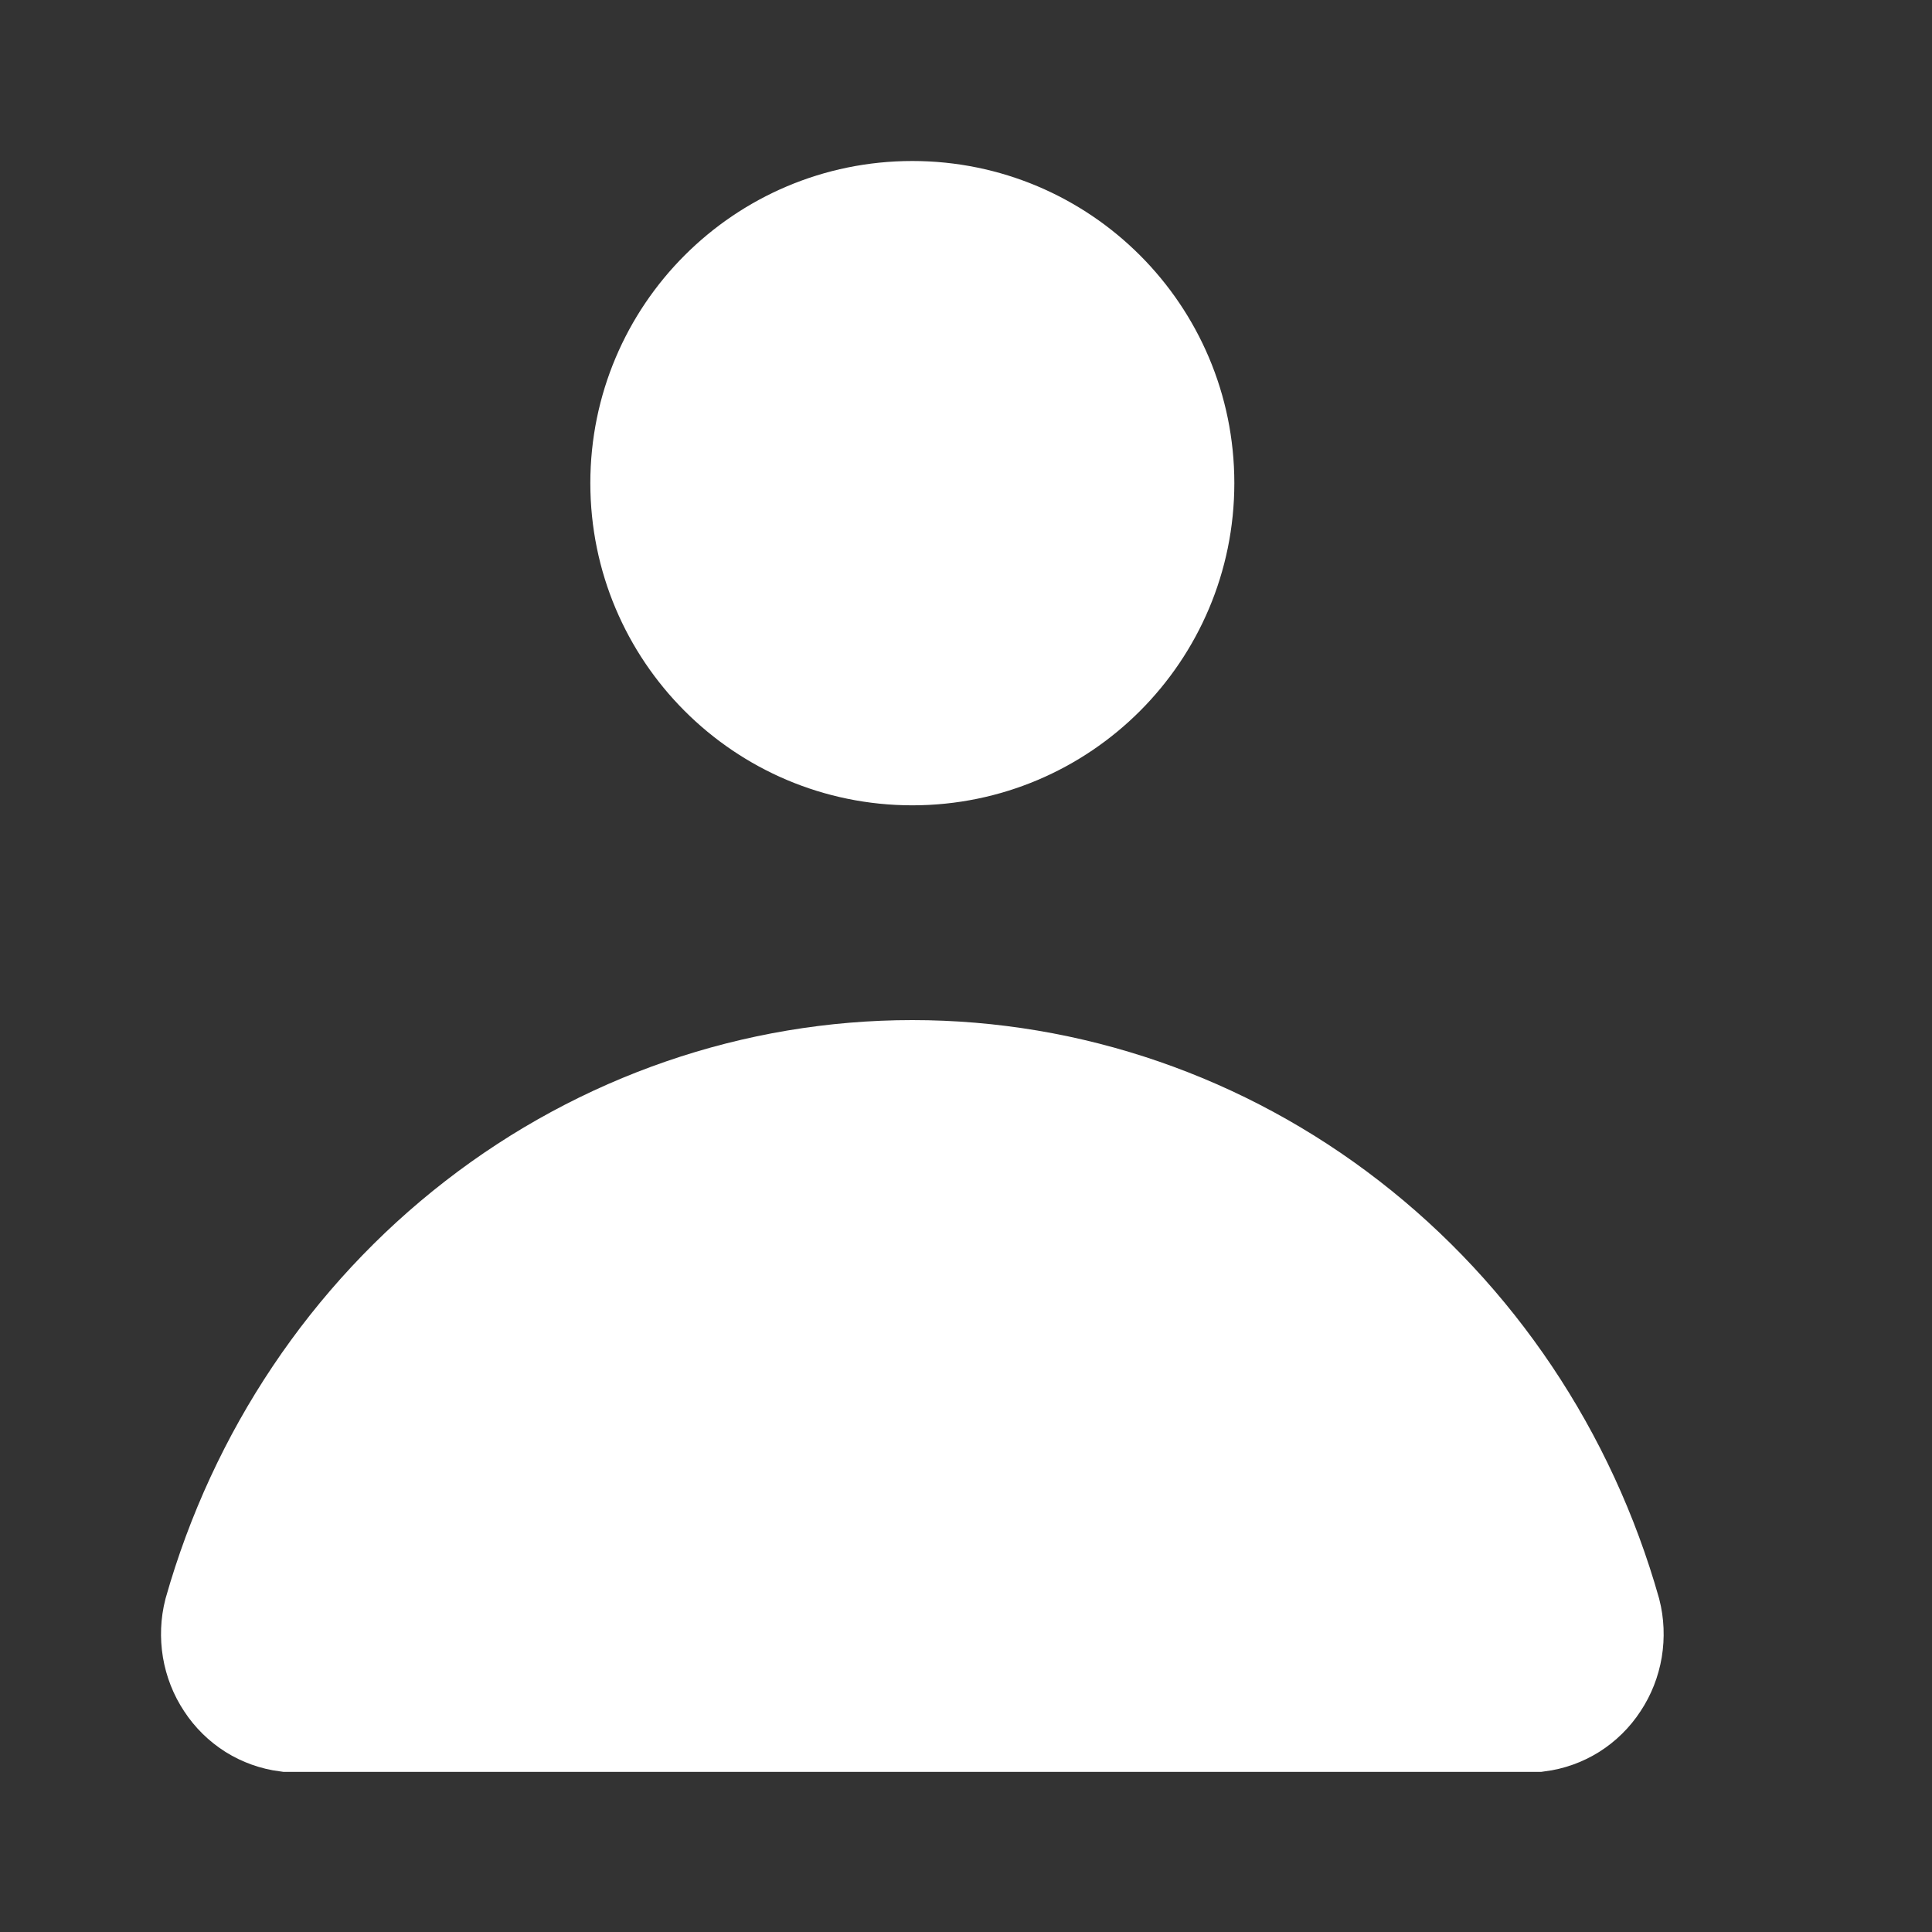
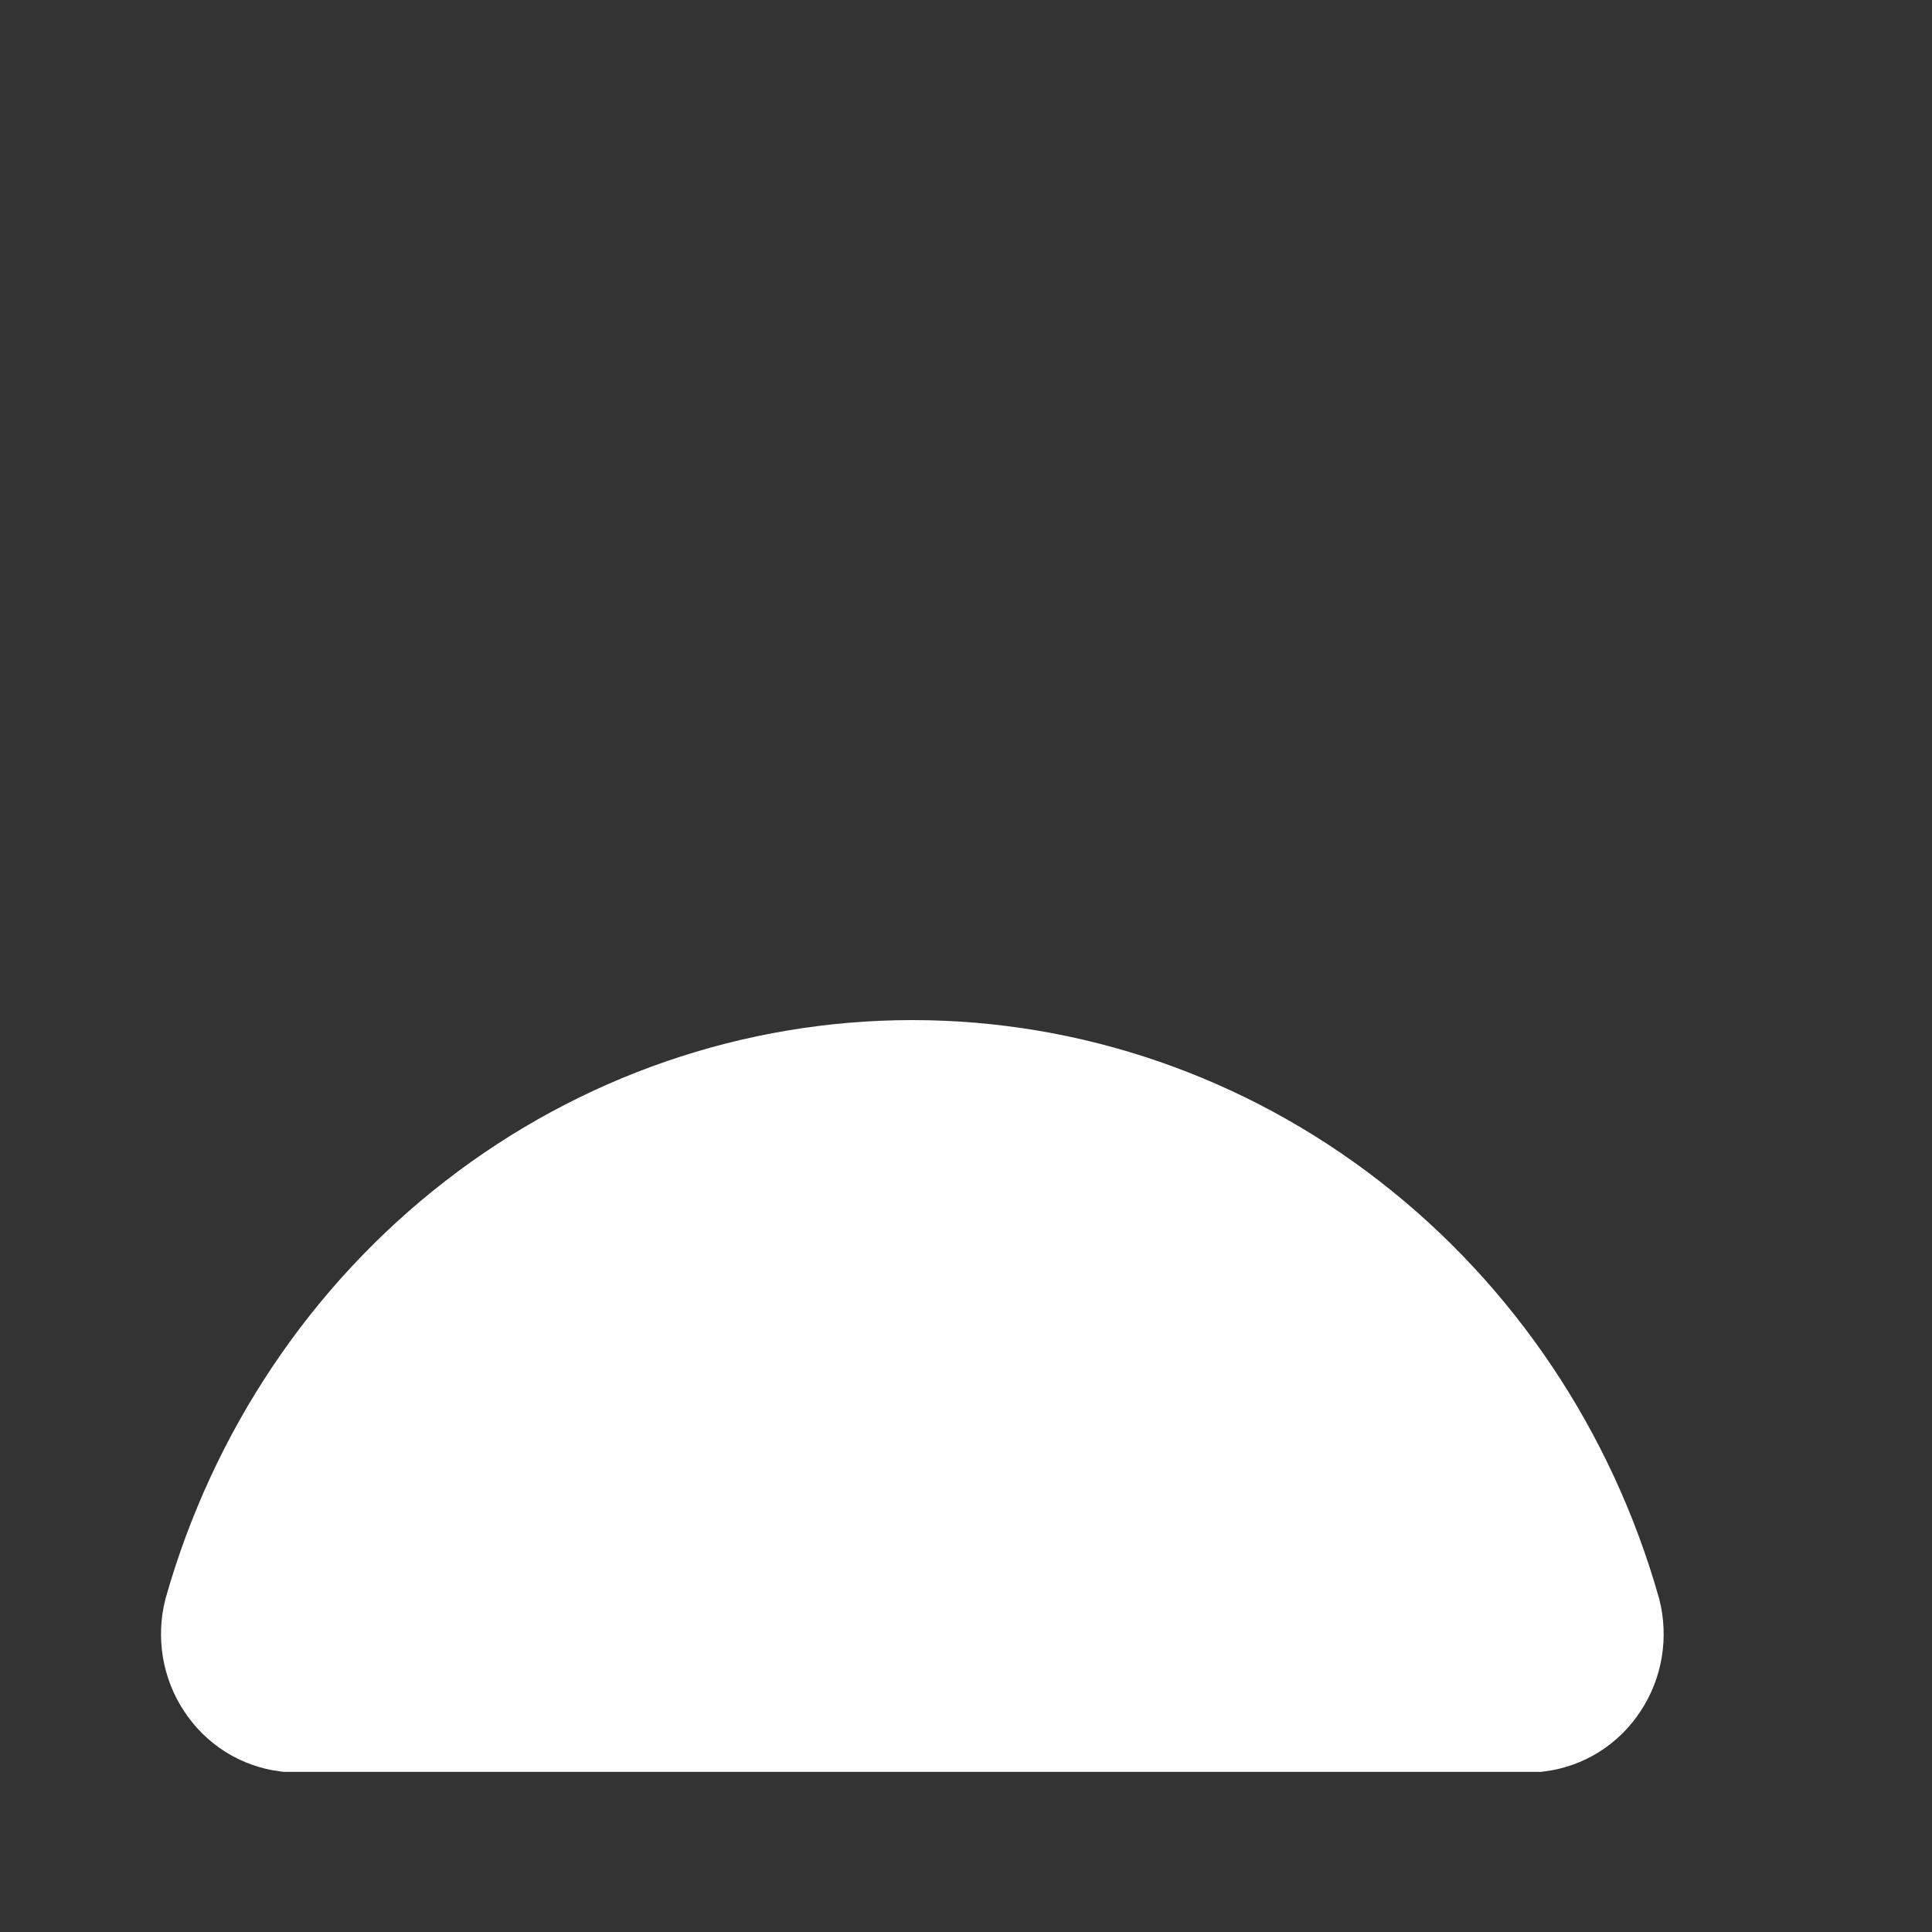
<svg xmlns="http://www.w3.org/2000/svg" width="18" height="18" viewBox="0 0 18 18" fill="none">
  <rect x="0" y="0" width="18" height="18" fill="#333333" stroke="none" />
-   <path d="M8.5 7.003C9.881 7.003 11 5.883 11 4.501C11 3.12 9.881 2 8.5 2C7.119 2 6 3.12 6 4.501C6 5.883 7.119 7.003 8.5 7.003Z" fill="white" stroke="white" stroke-miterlimit="10" />
  <path d="M14.328 16.008C14.436 15.994 14.54 15.957 14.633 15.899C14.726 15.84 14.806 15.762 14.867 15.668C14.929 15.575 14.97 15.47 14.989 15.358C15.007 15.247 15.003 15.133 14.975 15.024C14.565 13.575 13.712 12.303 12.544 11.398C11.377 10.493 9.958 10.004 8.5 10.004C7.042 10.004 5.623 10.493 4.456 11.398C3.288 12.303 2.436 13.575 2.025 15.024C1.997 15.133 1.993 15.247 2.011 15.358C2.03 15.47 2.071 15.575 2.133 15.668C2.194 15.762 2.274 15.84 2.367 15.899C2.46 15.957 2.564 15.994 2.672 16.008H14.328Z" fill="white" stroke="white" stroke-miterlimit="10" />
</svg>